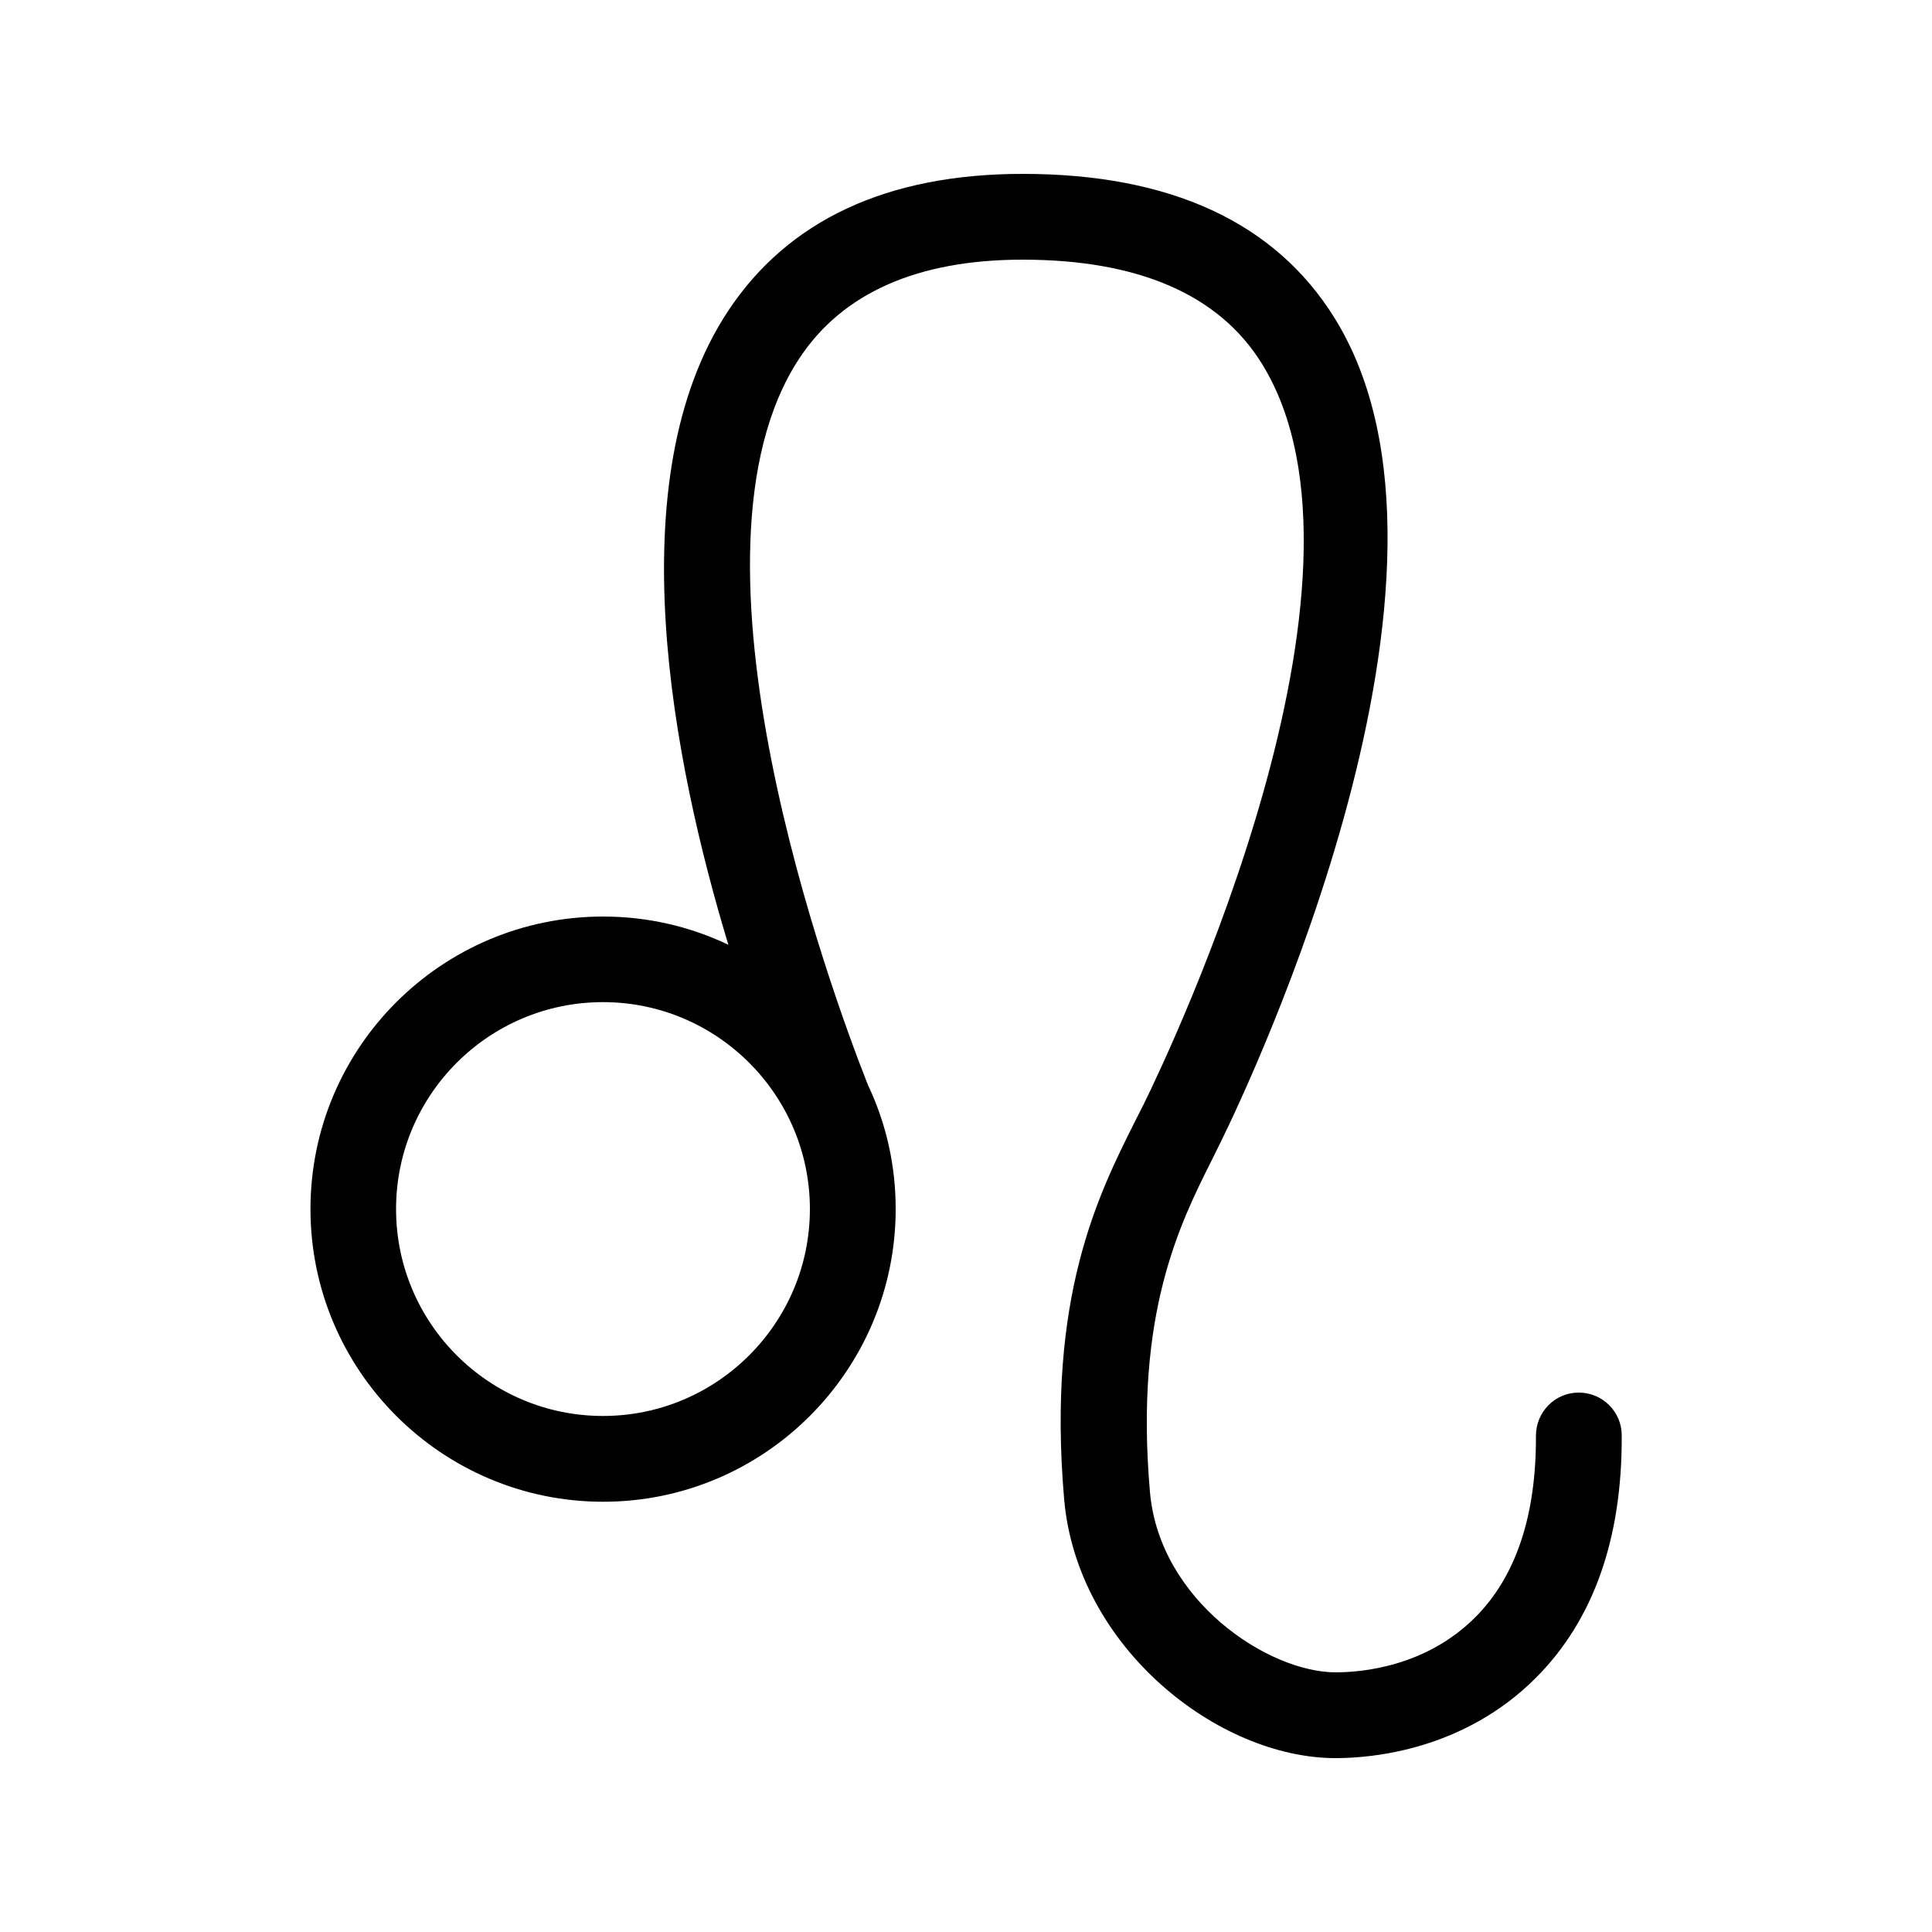
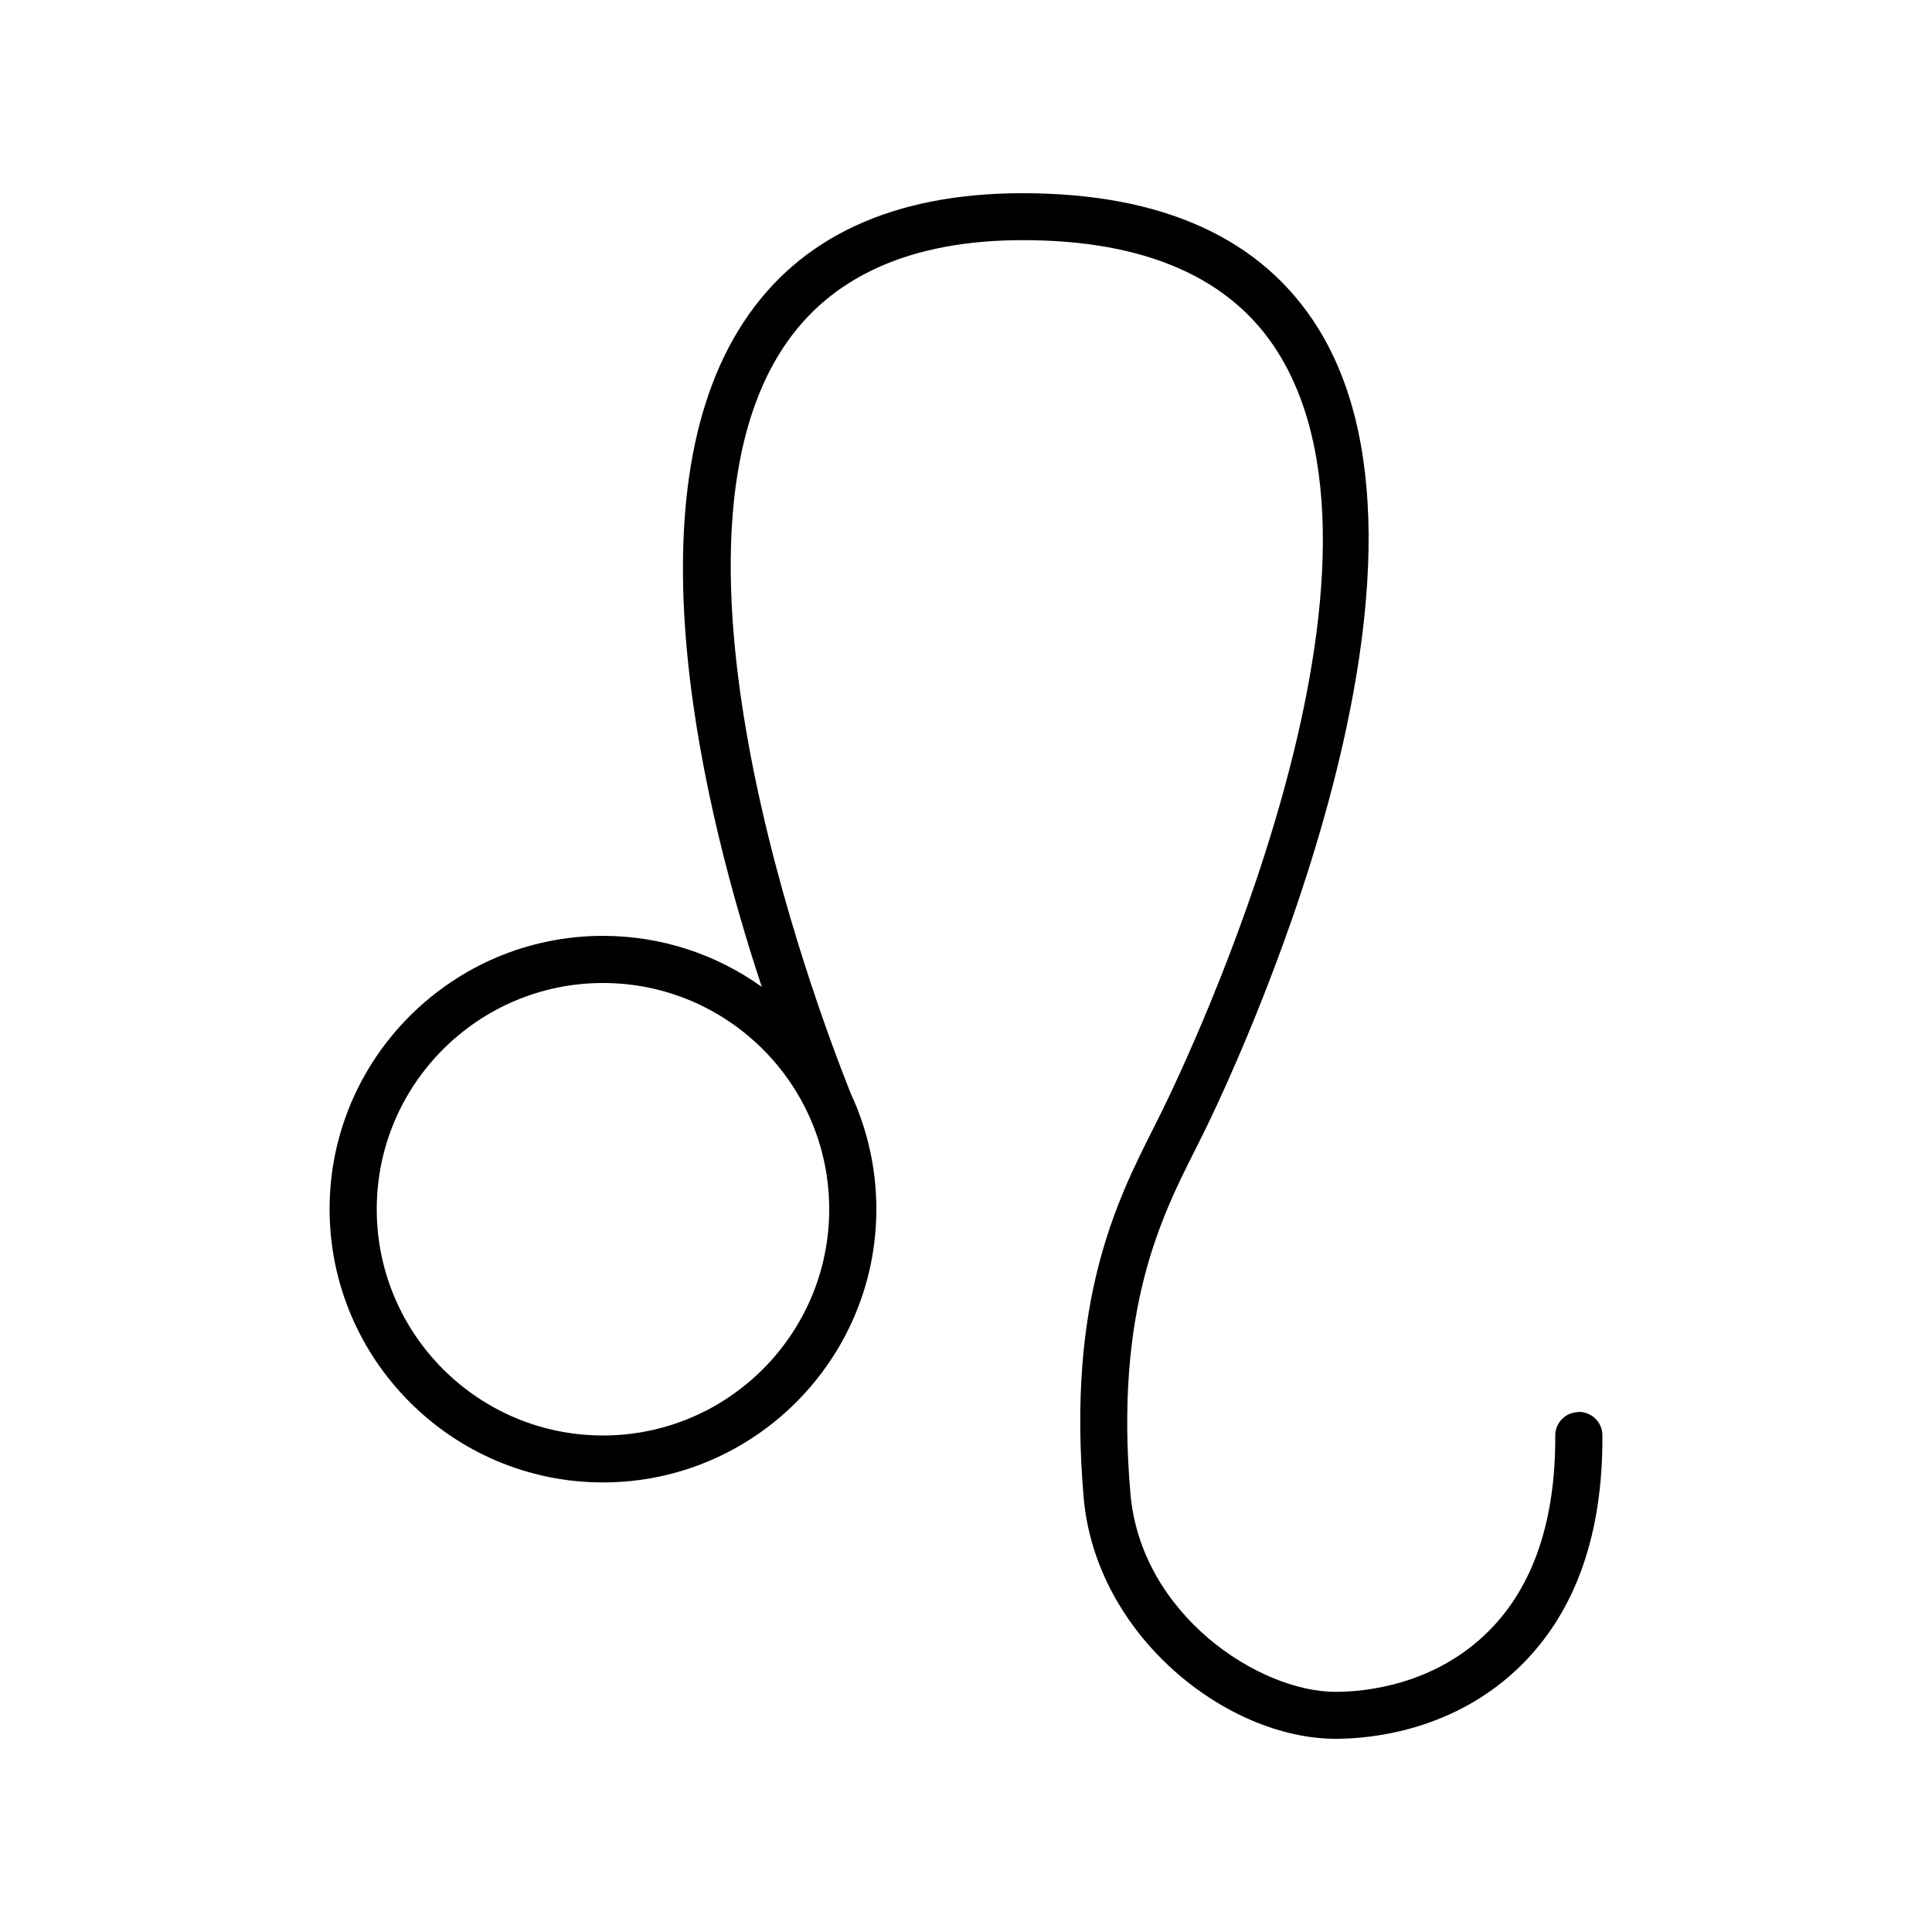
<svg xmlns="http://www.w3.org/2000/svg" id="Layer_1" data-name="Layer 1" viewBox="0 0 100 100">
-   <path d="M69.13,91c-6.08,0-13.38-5.73-14.05-13.4-.9-10.48,1.76-15.76,3.7-19.62l.43-.85c1.35-2.75,13.02-27.2,6.09-38.33-2.21-3.55-6.38-5.36-12.37-5.36-5.43,0-9.32,1.72-11.55,5.1-6.73,10.18,1.73,33,3.49,37.48,.03,.08,.06,.14,.08,.19,.94,2.01,1.41,4.15,1.41,6.37,0,8.35-6.79,15.15-15.14,15.15s-15.15-6.79-15.15-15.15,6.79-15.14,15.15-15.14c2.27,0,4.46,.5,6.48,1.46-2.85-9.4-5.79-24.08-.01-32.81,3.11-4.7,8.24-7.09,15.25-7.09,7.63,0,13.06,2.51,16.13,7.45,8.2,13.17-4.41,39.65-5.87,42.63-.14,.29-.29,.59-.44,.89-1.7,3.39-4.04,8.02-3.24,17.24,.48,5.62,6.11,9.35,9.62,9.35,1.32,0,4.66-.28,7.23-2.86,2.1-2.11,3.15-5.27,3.13-9.39,0-.59,.23-1.15,.65-1.58,.42-.42,.97-.65,1.57-.65,1.22,0,2.22,.99,2.22,2.21,.03,5.34-1.46,9.56-4.43,12.54-3.74,3.76-8.5,4.17-10.37,4.17ZM31.21,51.87c-5.91,0-10.71,4.8-10.71,10.71s4.8,10.71,10.71,10.71,10.71-4.81,10.71-10.71-4.8-10.71-10.71-10.71Z" />
  <path d="M81.71,73.09h0c-.67,0-1.22,.55-1.21,1.22,.02,4.39-1.13,7.79-3.43,10.1-2.84,2.85-6.5,3.16-7.94,3.16-3.97,0-10.08-4-10.62-10.27-.82-9.5,1.59-14.29,3.35-17.78,.15-.3,.3-.6,.44-.88,1.44-2.93,13.83-28.95,5.92-41.66-2.88-4.63-8.03-6.98-15.29-6.98-6.65,0-11.51,2.23-14.42,6.64-6.09,9.2-2.02,25.56,.92,34.44-2.32-1.66-5.16-2.64-8.22-2.64-7.8,0-14.15,6.35-14.15,14.14s6.35,14.15,14.15,14.15,14.15-6.35,14.15-14.15c0-2.14-.48-4.17-1.33-5.99-.01-.12-11.23-26.89-3.48-38.61,2.43-3.68,6.6-5.55,12.39-5.55,6.36,0,10.81,1.96,13.22,5.83,7.22,11.59-4.66,36.5-6.04,39.3-.14,.28-.28,.56-.43,.86-1.89,3.75-4.48,8.89-3.6,19.09,.62,7.15,7.4,12.49,13.05,12.49,1.75,0,6.19-.38,9.67-3.88,2.77-2.78,4.16-6.76,4.13-11.83,0-.67-.55-1.21-1.22-1.21Zm-50.5,1.21c-6.46,0-11.71-5.25-11.71-11.71s5.25-11.71,11.71-11.71,11.71,5.25,11.71,11.71-5.25,11.71-11.71,11.71Z" />
</svg>